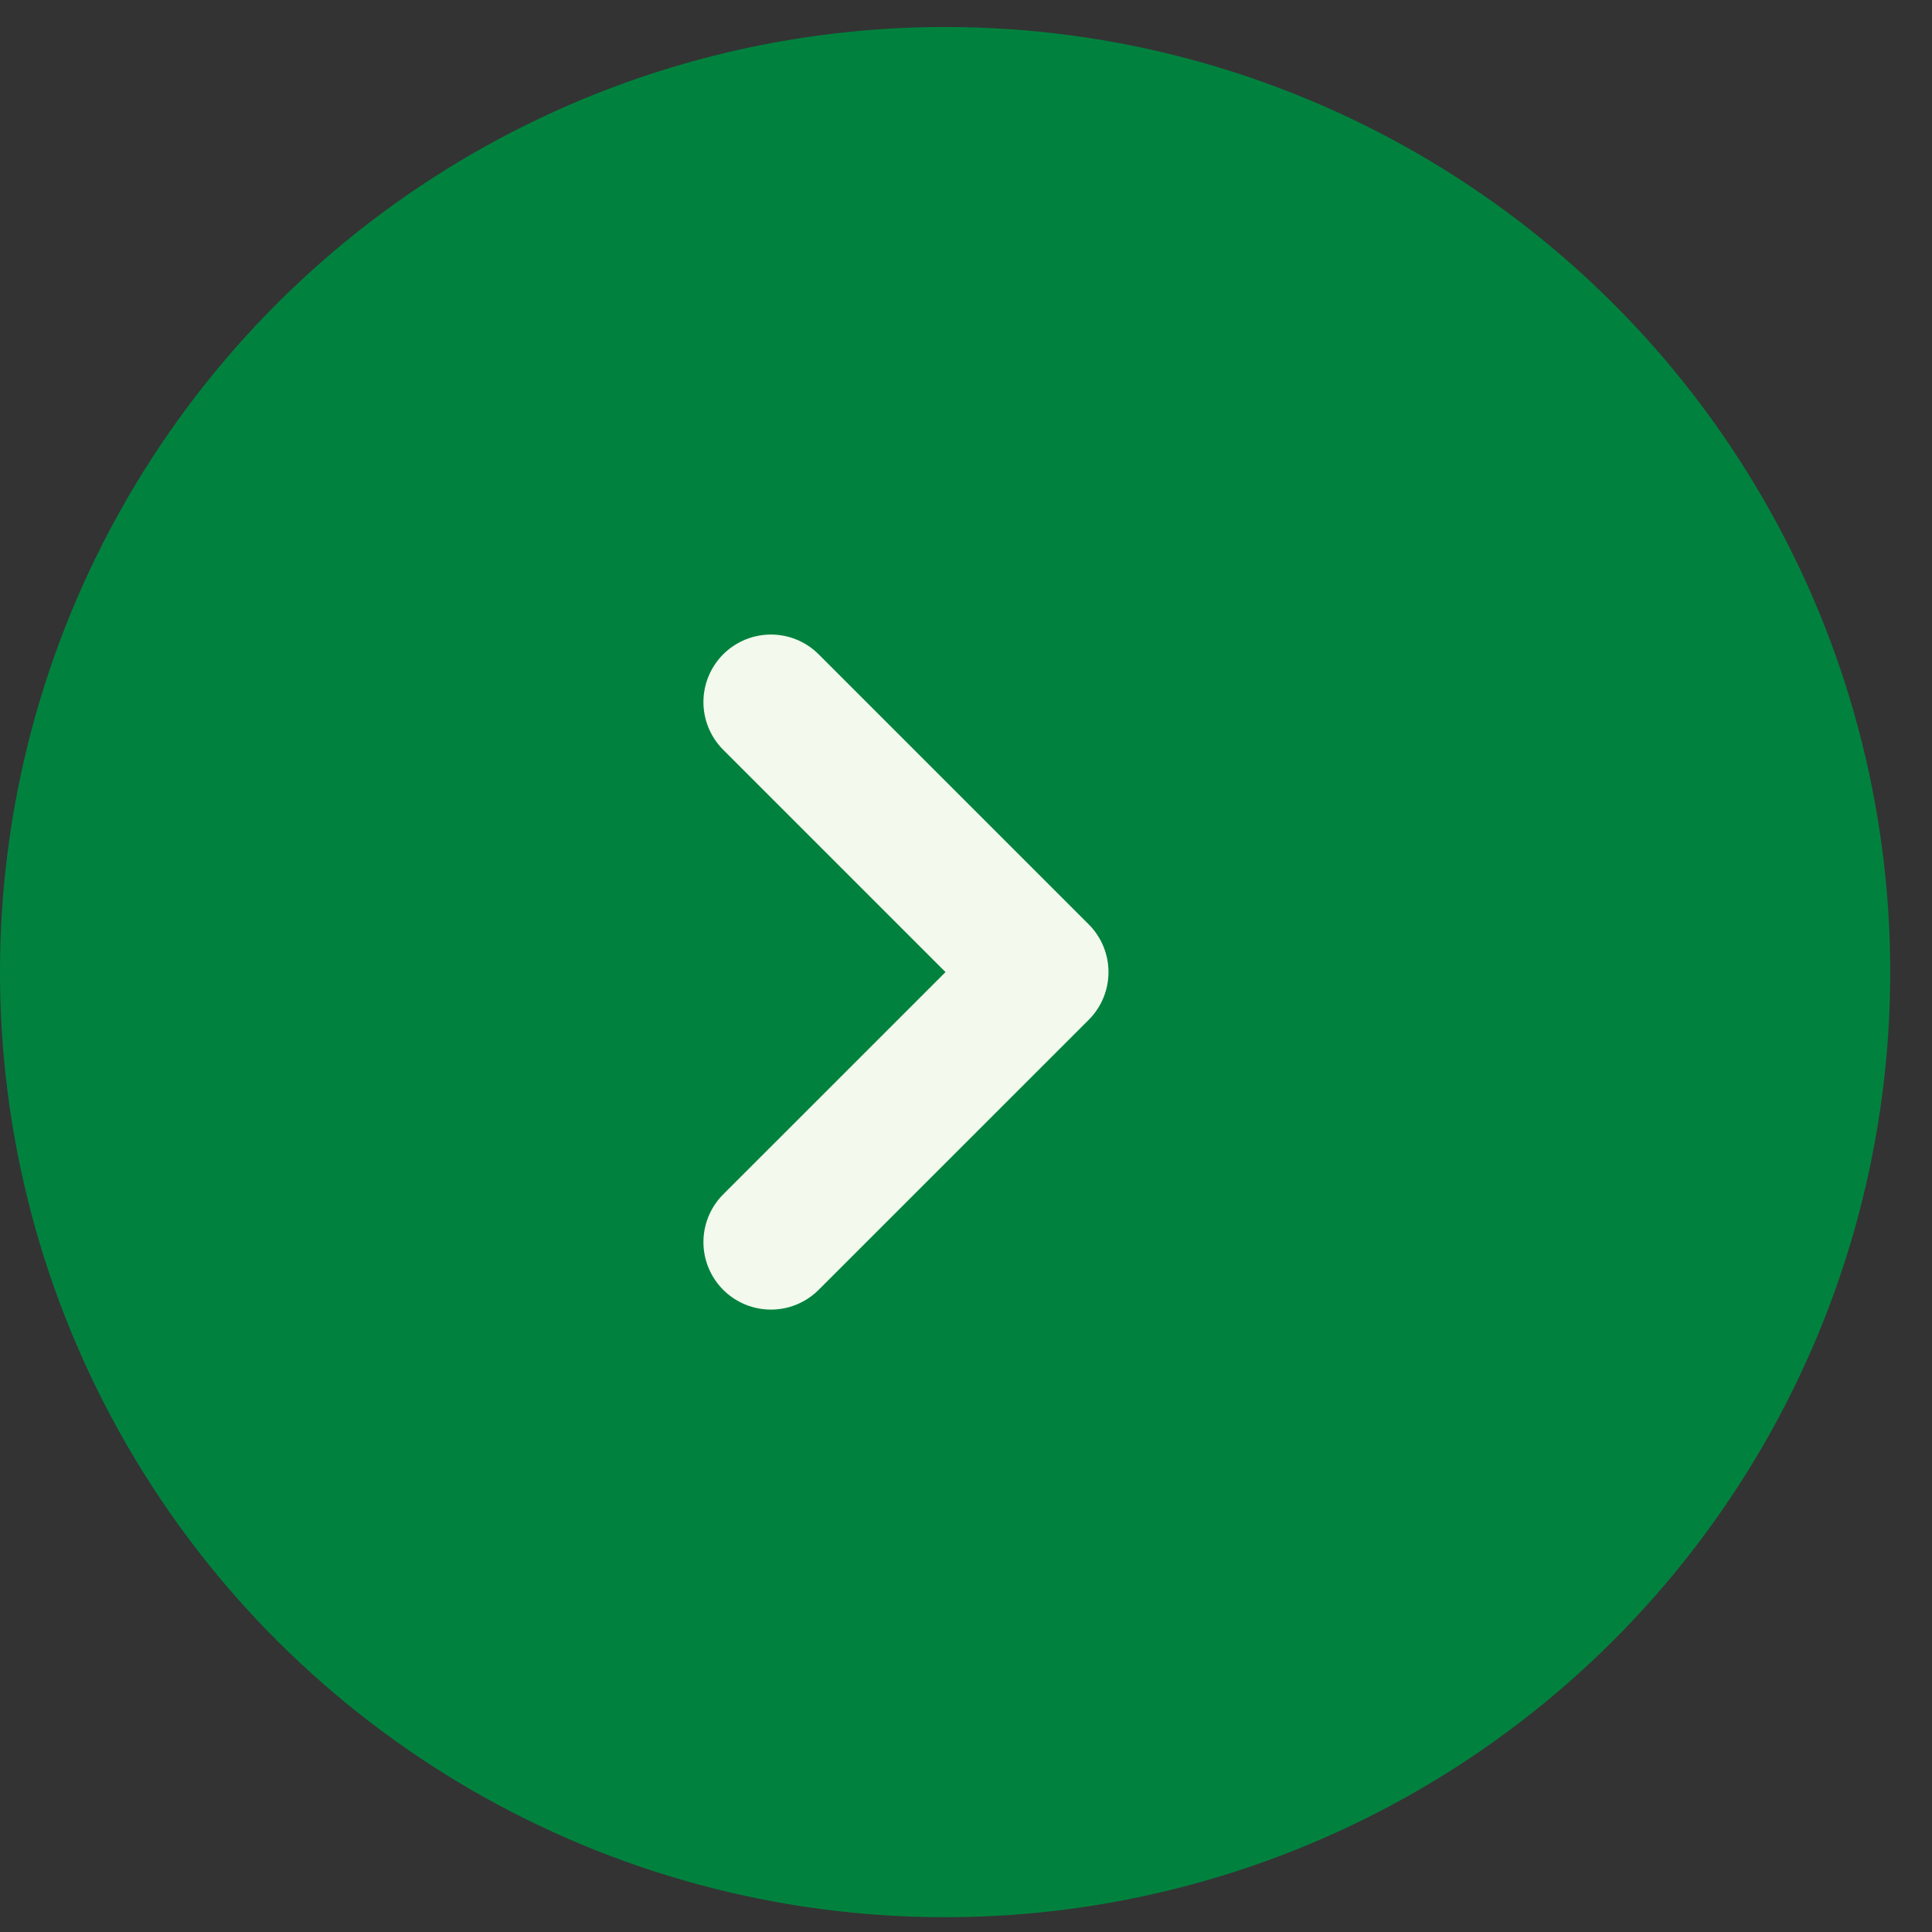
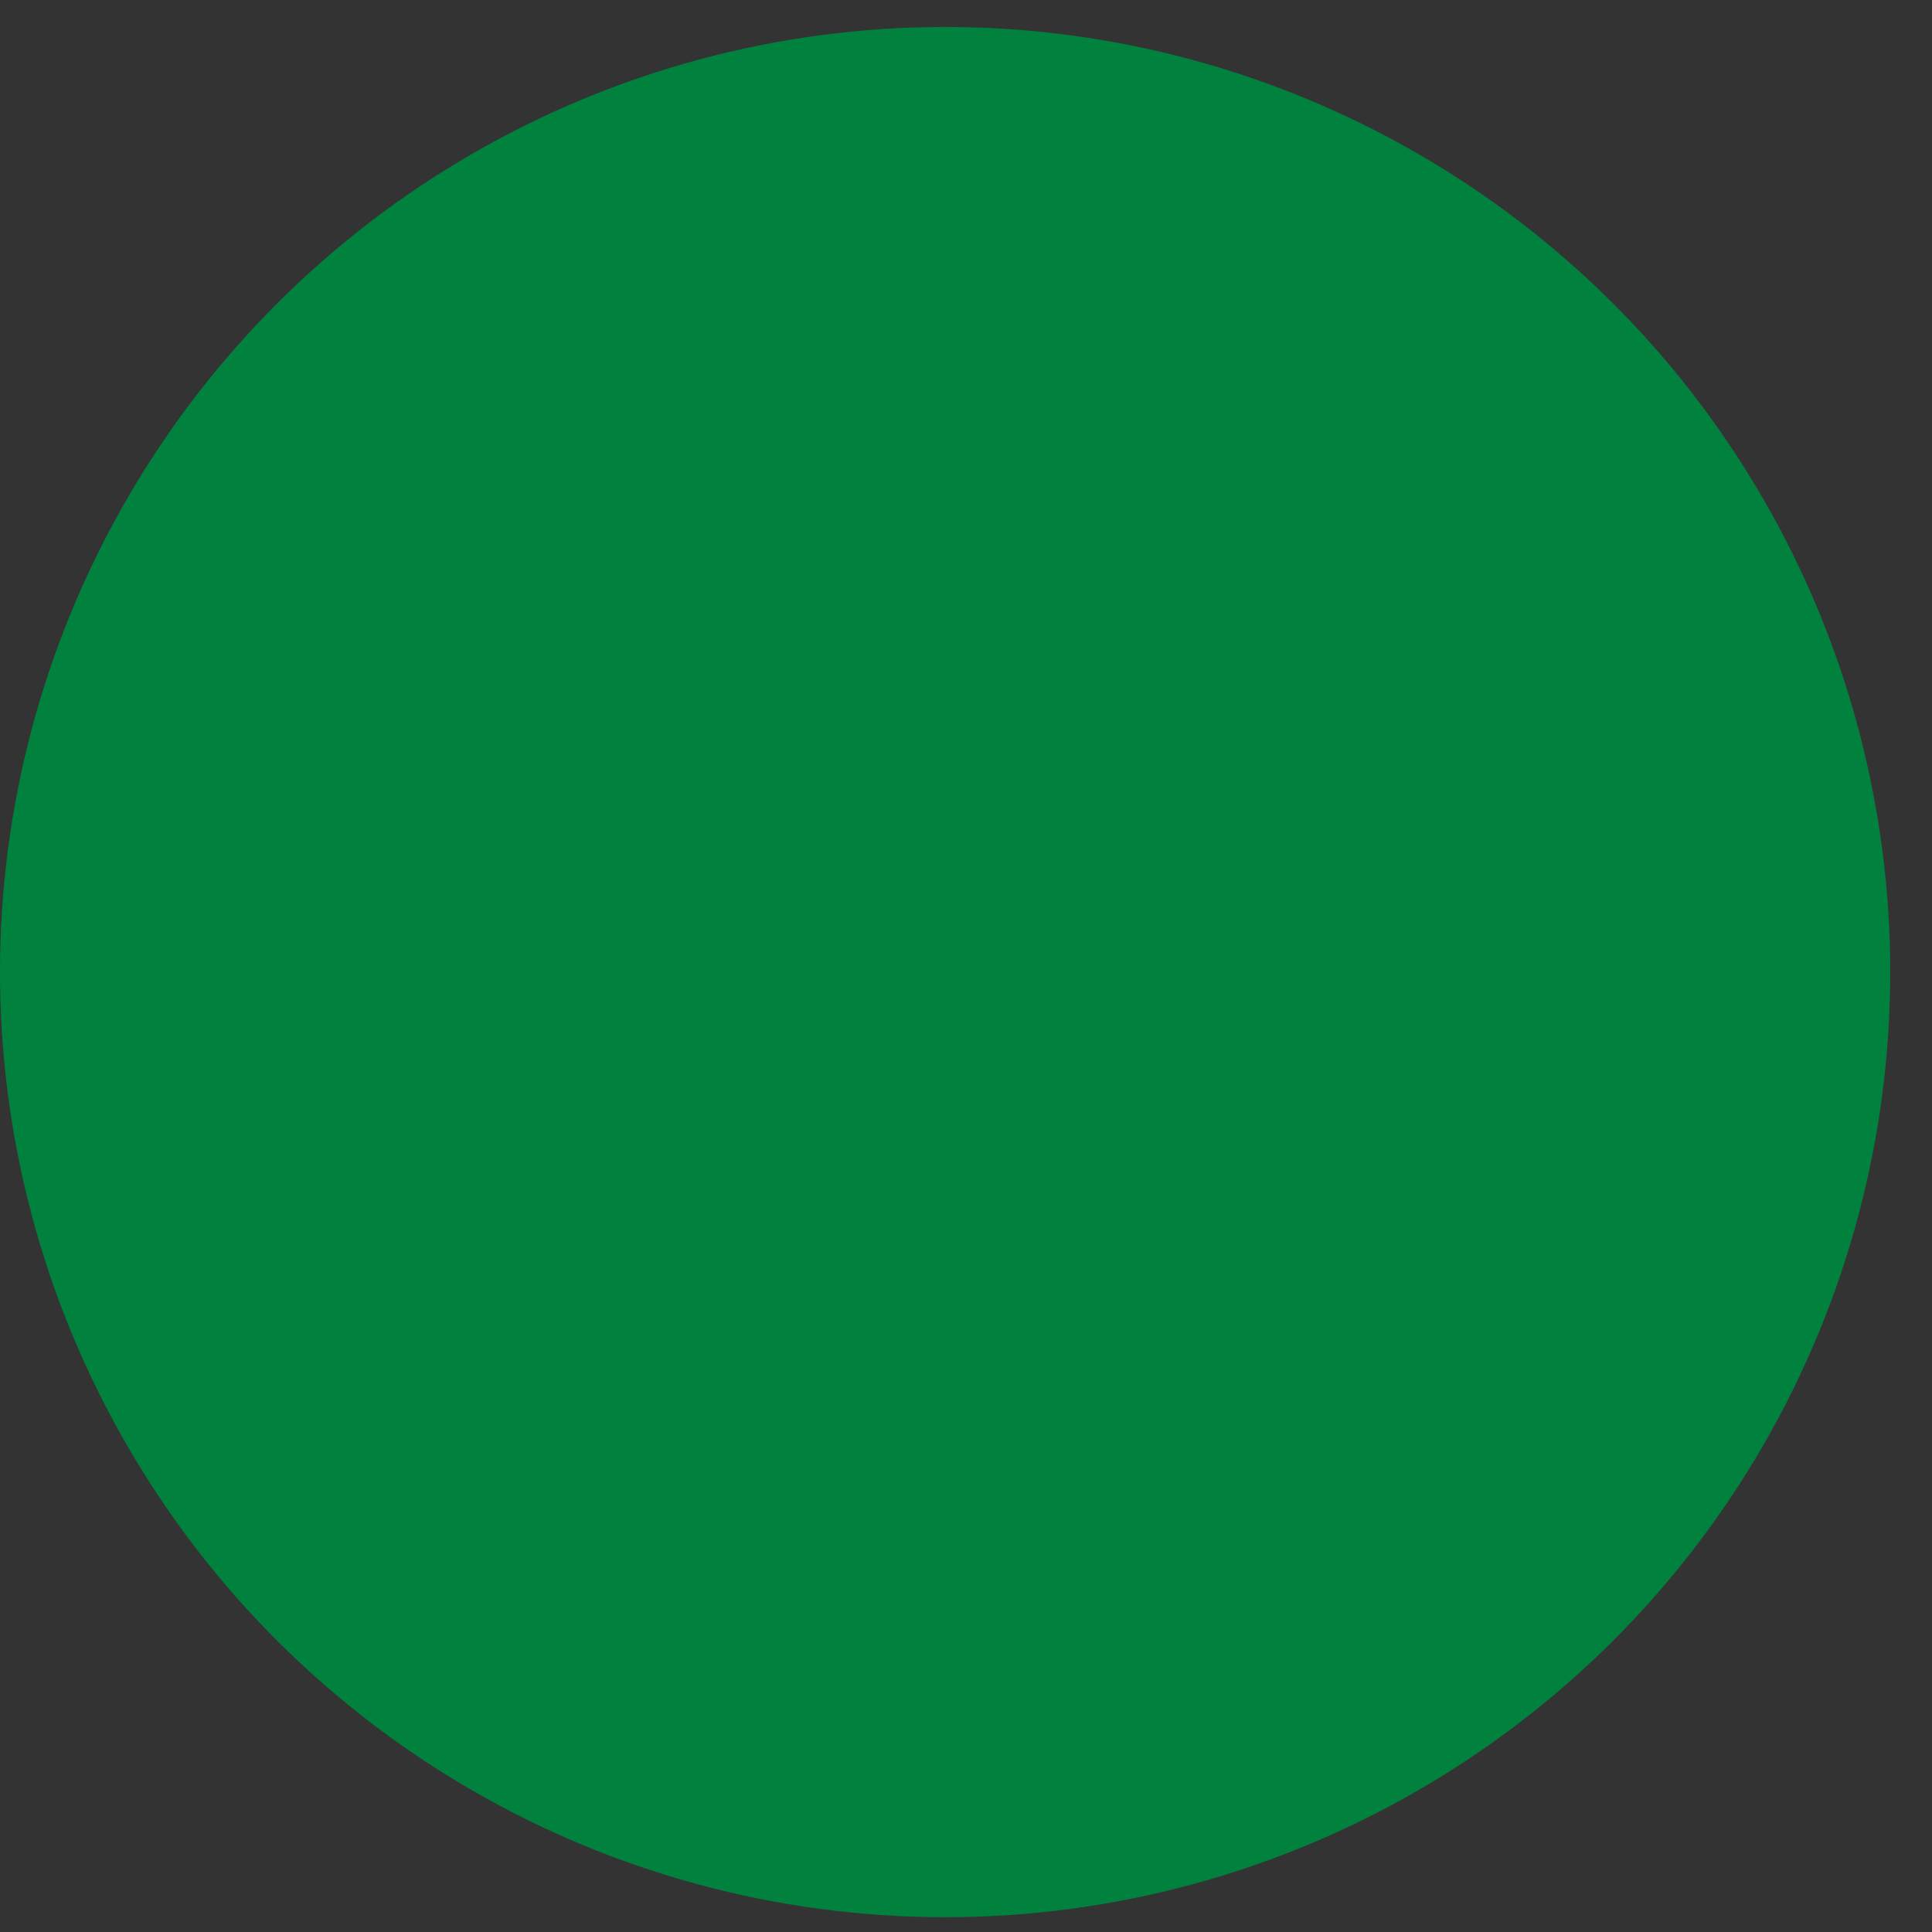
<svg xmlns="http://www.w3.org/2000/svg" width="32" height="32" viewBox="0 0 32 32" fill="none">
  <rect x="0" y="0" width="32" height="32" fill="#333333" stroke="none" />
  <circle cx="15.654" cy="16.101" r="15.654" transform="rotate(-90 15.654 16.101)" fill="#00823E" />
-   <path d="M12.769 11.628L17.242 16.101L12.769 20.573" stroke="#F3F9EC" stroke-width="2.236" stroke-linecap="round" stroke-linejoin="round" />
</svg>